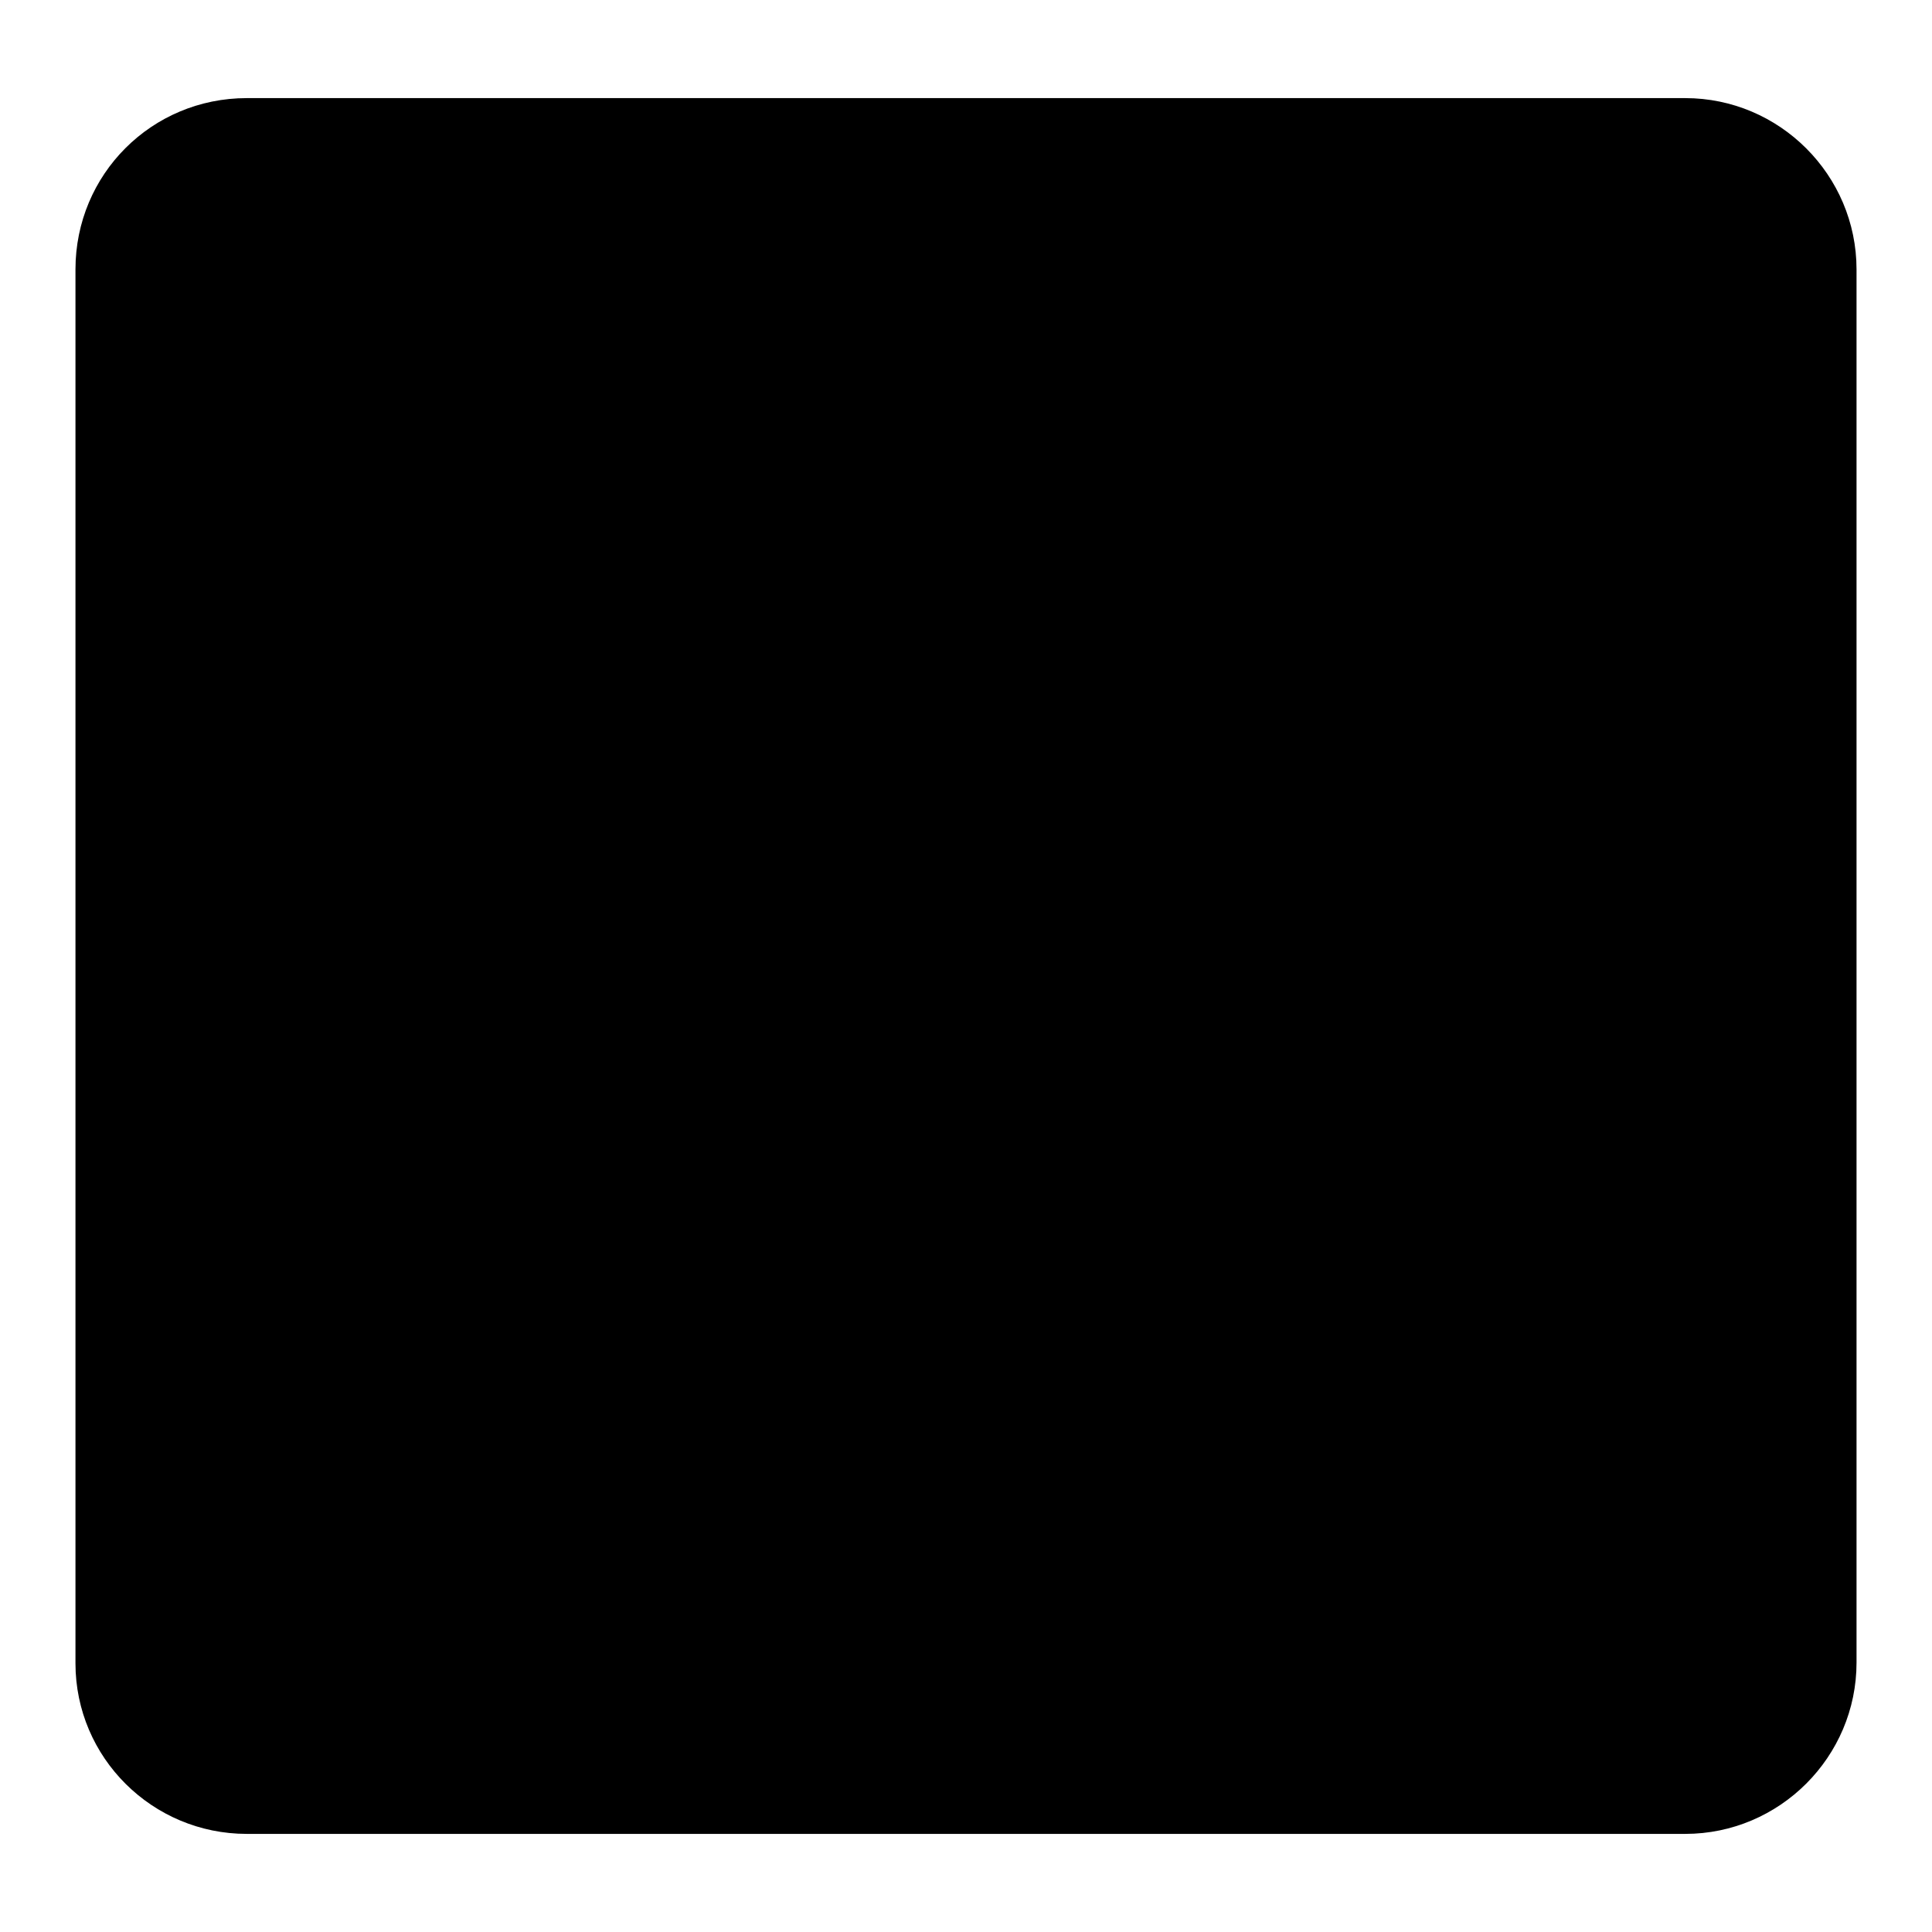
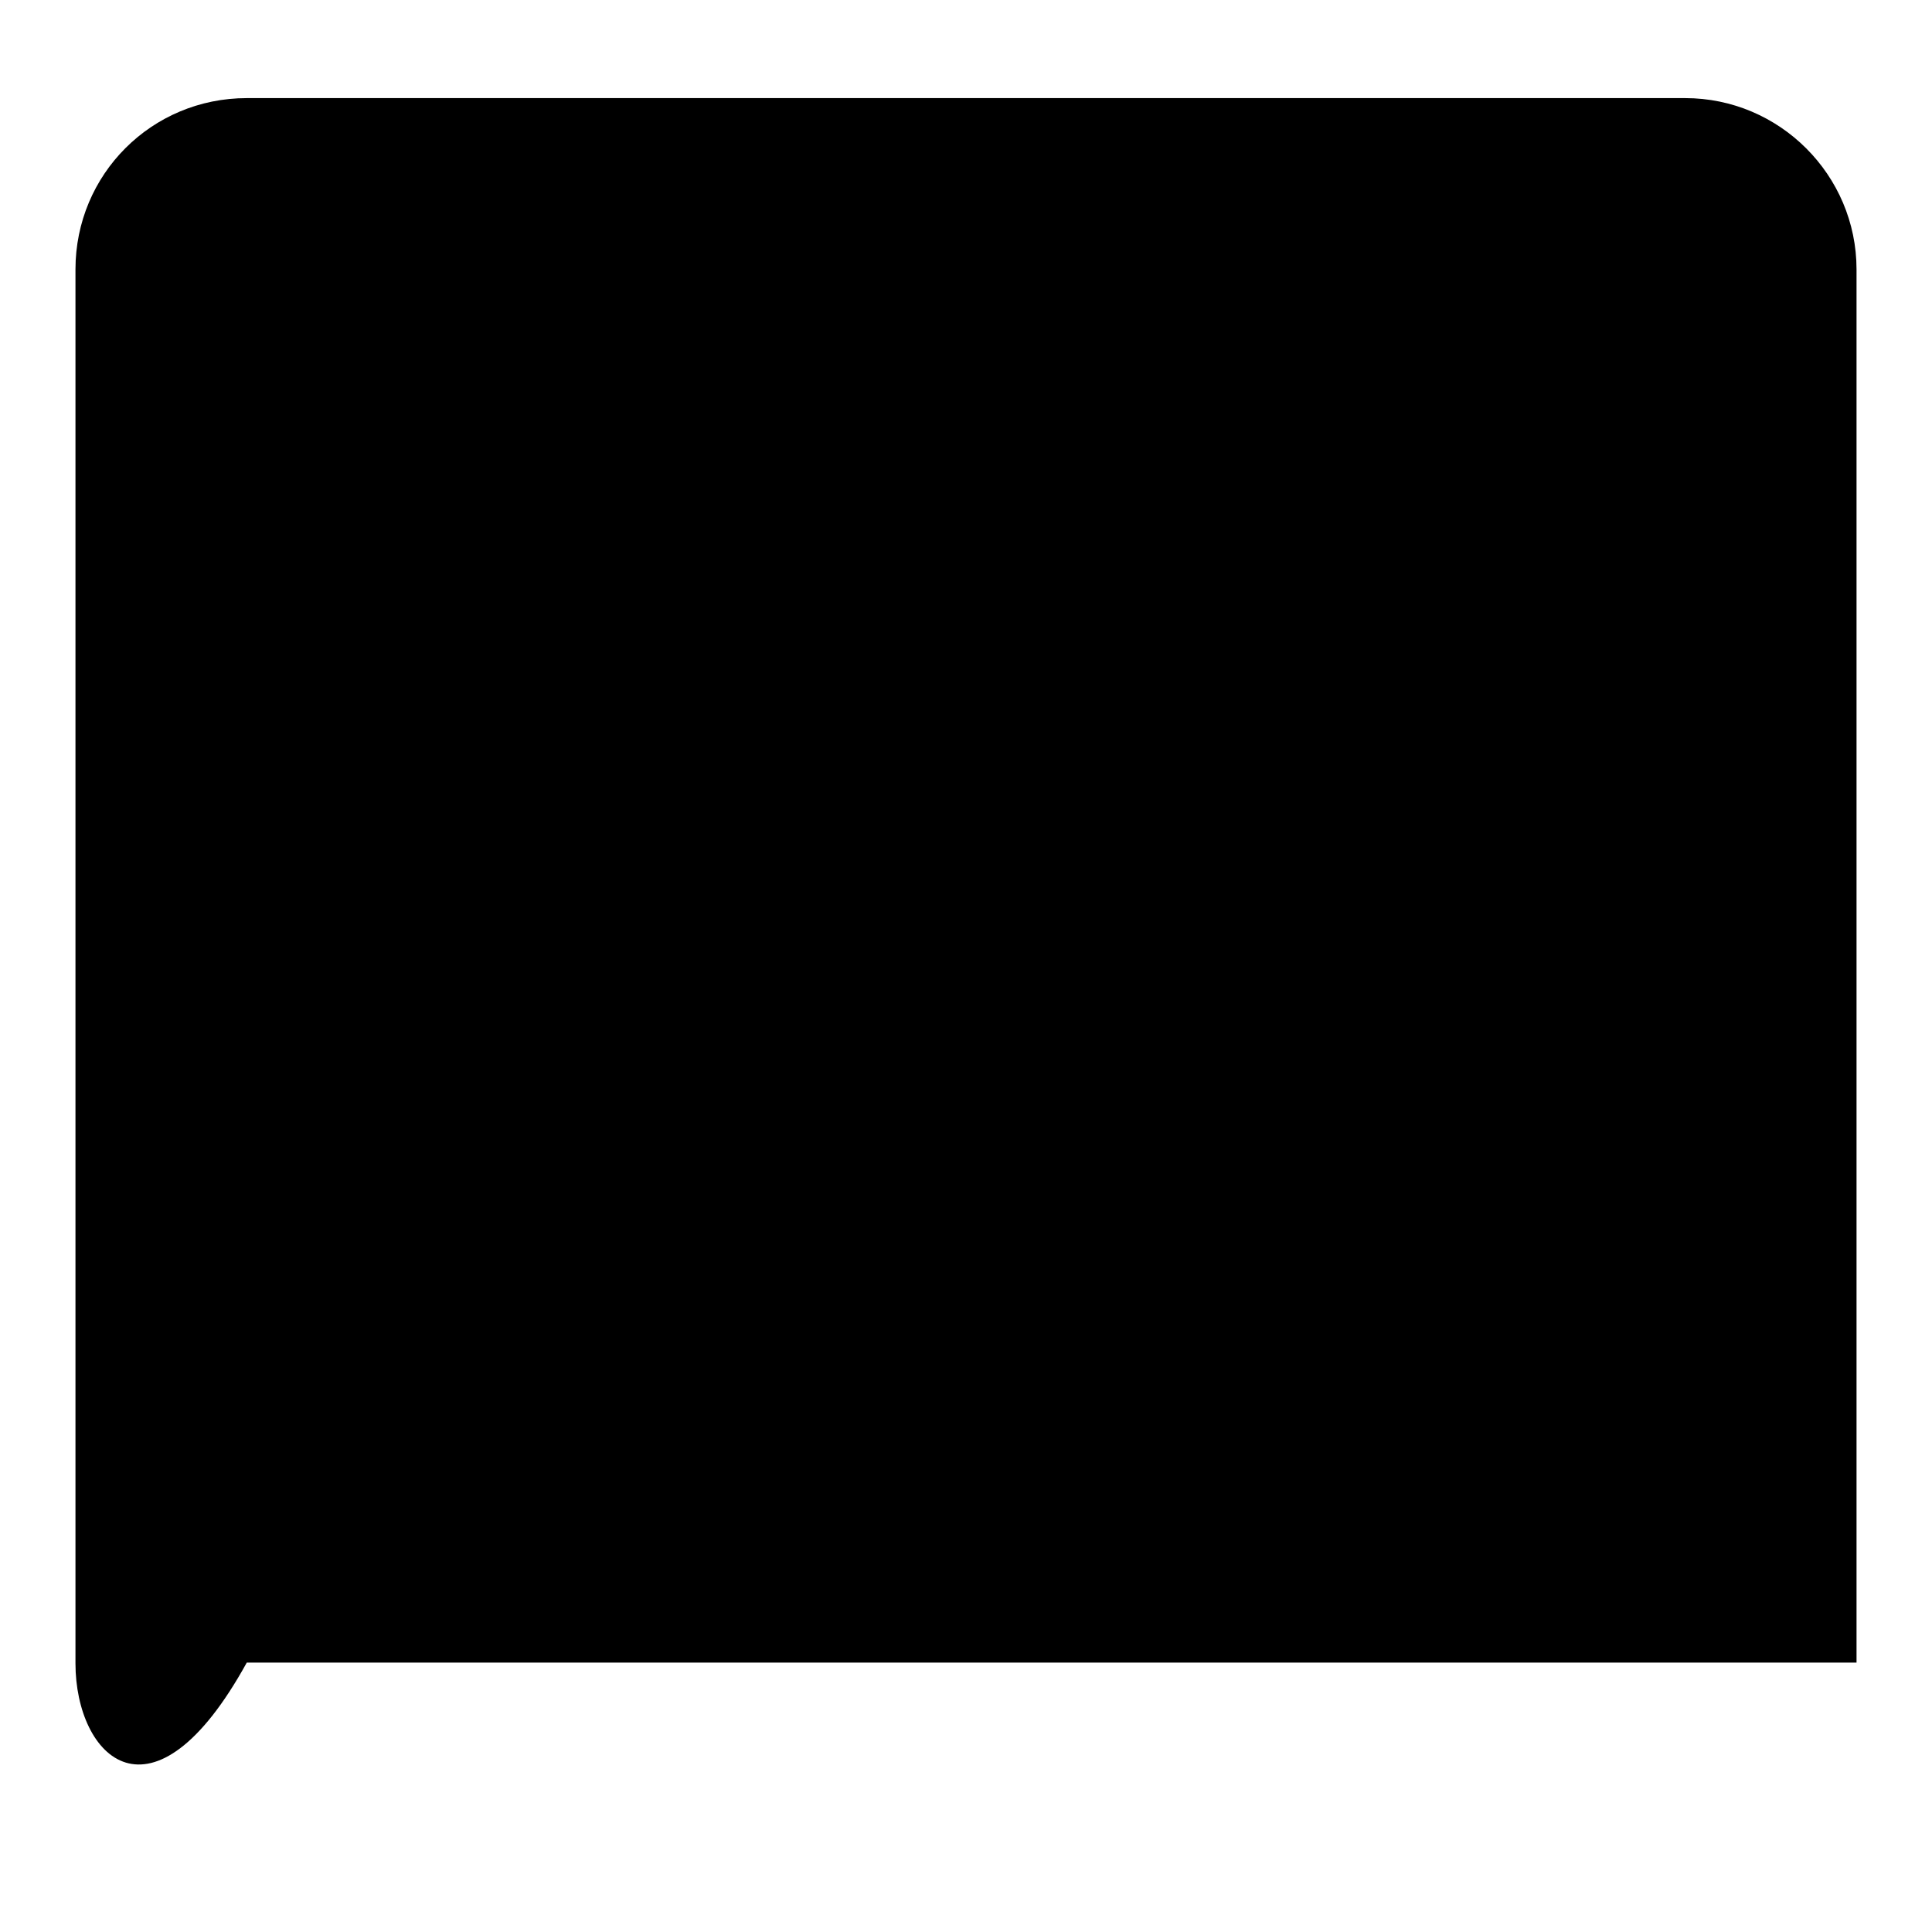
<svg xmlns="http://www.w3.org/2000/svg" version="1.1" x="0px" y="0px" viewBox="0 0 256 256" enable-background="new 0 0 256 256" xml:space="preserve">
  <g>
-     <path fill="#000000" d="M246,220.3c0,12.5-10.2,22.7-22.7,22.7H32.7C20.2,243,10,232.9,10,220.4c0,0,0,0,0,0V35.7 C10,23.1,20.1,13,32.7,13h190.6c12.5,0,22.7,10.2,22.7,22.7V220.3z" />
+     <path fill="#000000" d="M246,220.3H32.7C20.2,243,10,232.9,10,220.4c0,0,0,0,0,0V35.7 C10,23.1,20.1,13,32.7,13h190.6c12.5,0,22.7,10.2,22.7,22.7V220.3z" />
  </g>
</svg>